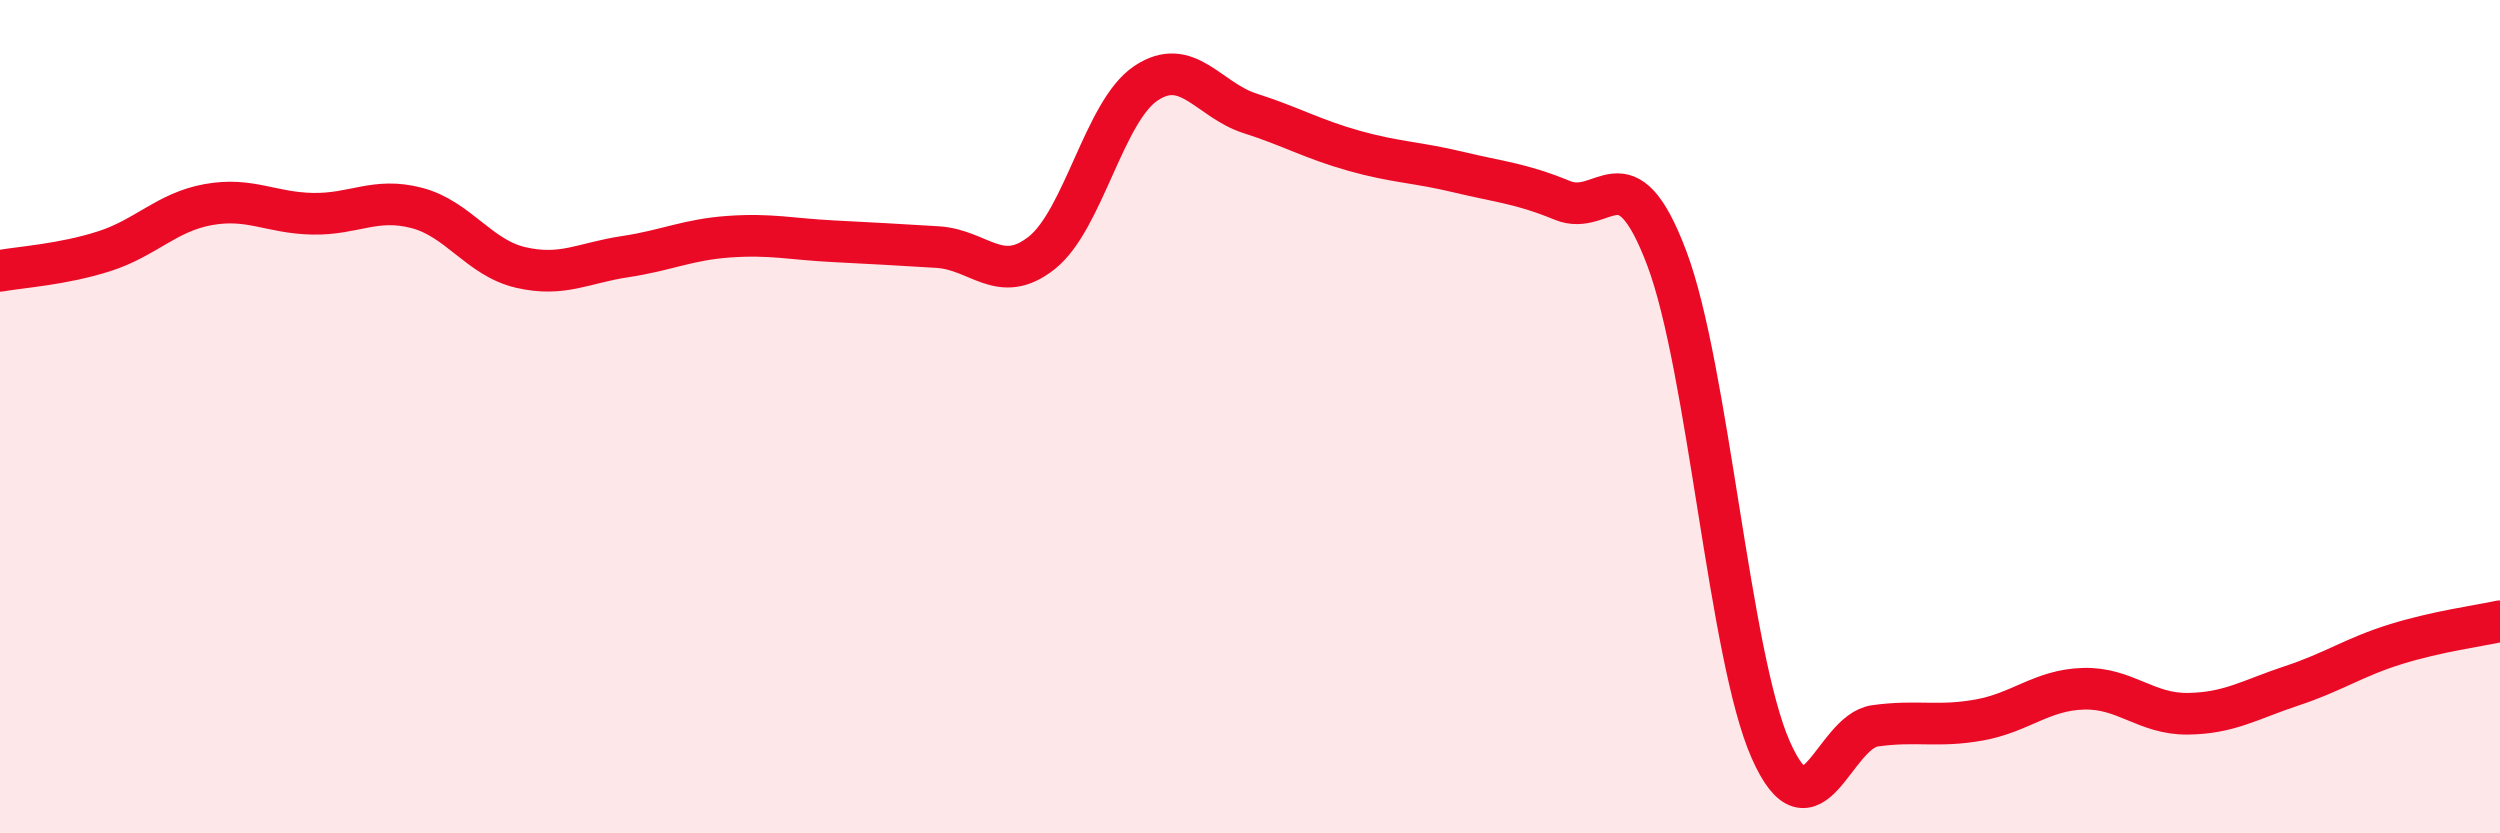
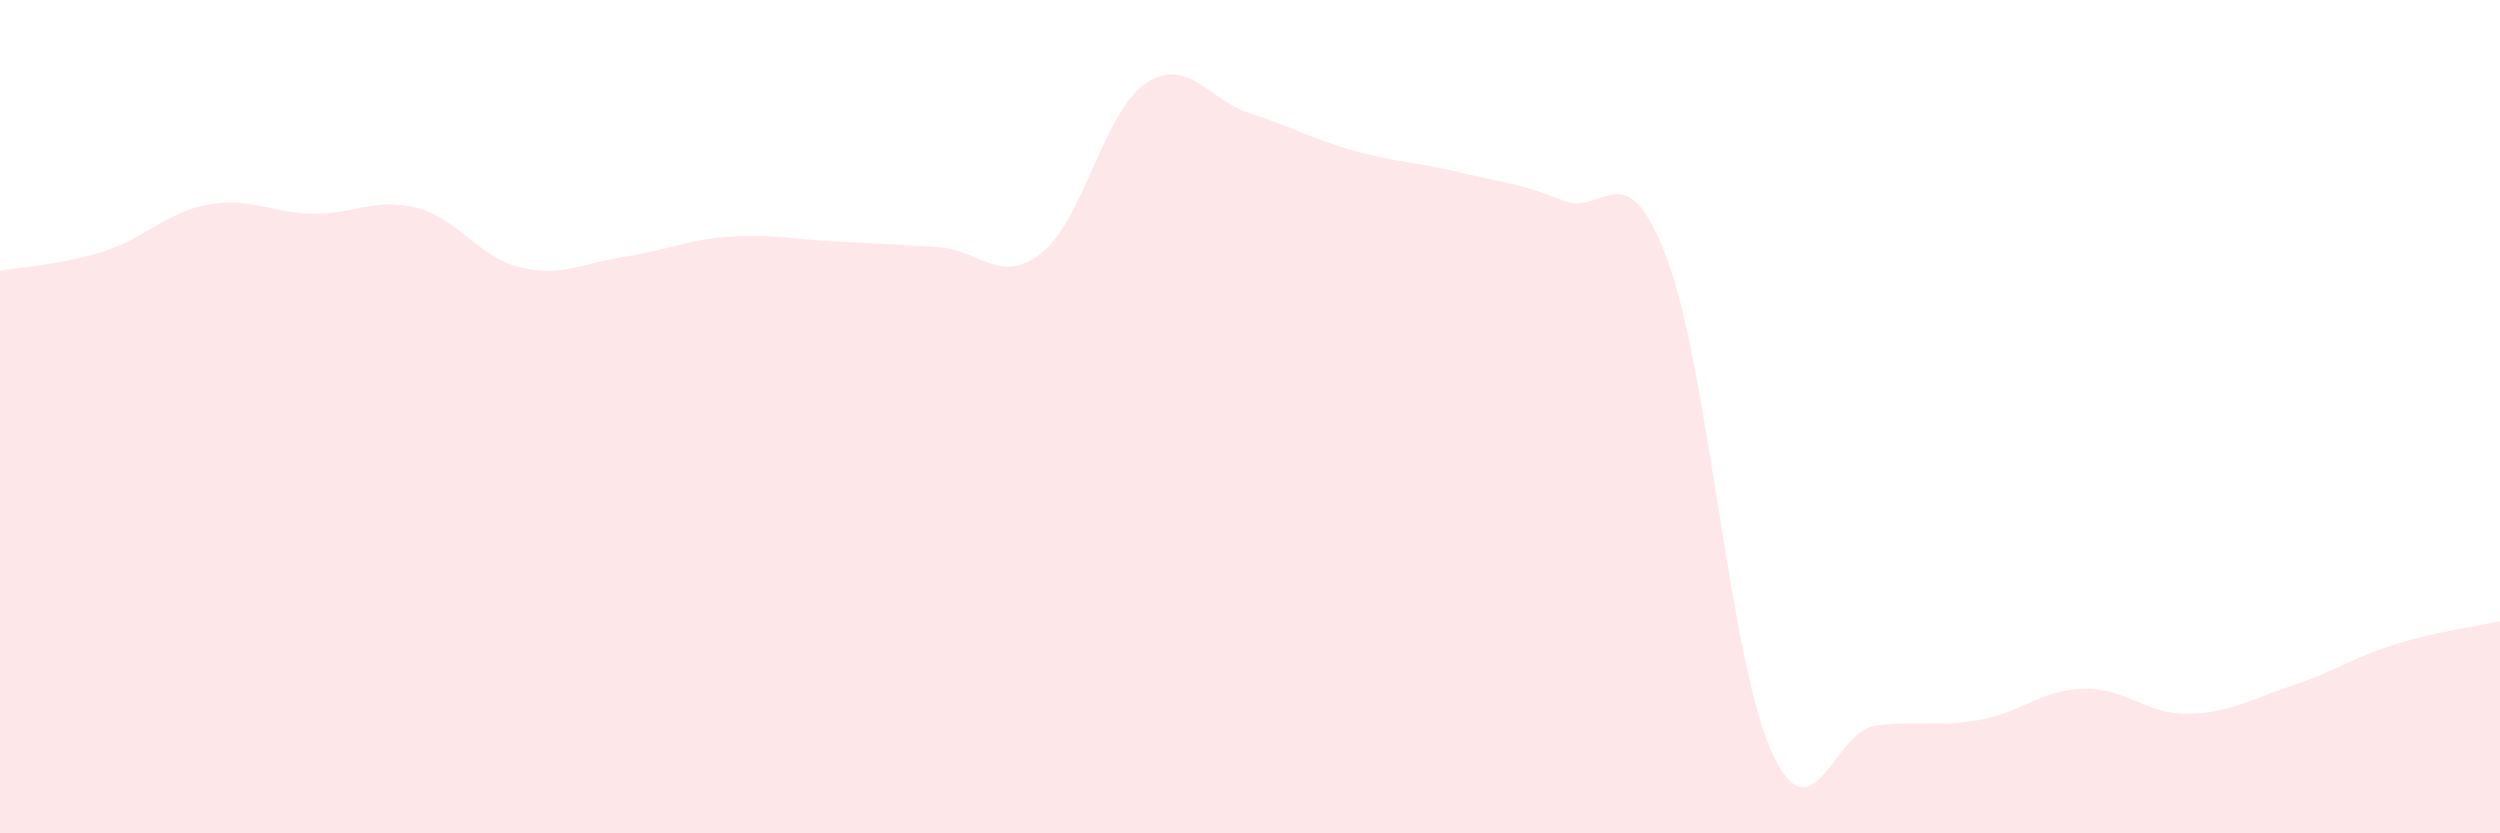
<svg xmlns="http://www.w3.org/2000/svg" width="60" height="20" viewBox="0 0 60 20">
  <path d="M 0,6.5 C 0.5,6.41 1.5,6.35 2.5,6.03 C 3.5,5.71 4,5.09 5,4.91 C 6,4.73 6.5,5.11 7.5,5.13 C 8.5,5.15 9,4.73 10,4.99 C 11,5.25 11.5,6.19 12.5,6.42 C 13.5,6.65 14,6.31 15,6.16 C 16,6.01 16.5,5.75 17.5,5.68 C 18.5,5.61 19,5.74 20,5.79 C 21,5.84 21.5,5.87 22.5,5.93 C 23.5,5.99 24,6.86 25,6.07 C 26,5.28 26.5,2.67 27.5,2 C 28.5,1.33 29,2.4 30,2.72 C 31,3.04 31.5,3.34 32.5,3.62 C 33.5,3.9 34,3.89 35,4.13 C 36,4.37 36.5,4.4 37.5,4.81 C 38.5,5.22 39,3.55 40,6.19 C 41,8.83 41.5,15.75 42.5,18 C 43.5,20.25 44,17.56 45,17.42 C 46,17.28 46.5,17.46 47.5,17.28 C 48.5,17.1 49,16.56 50,16.53 C 51,16.5 51.5,17.14 52.5,17.13 C 53.5,17.12 54,16.79 55,16.46 C 56,16.13 56.5,15.77 57.5,15.46 C 58.5,15.15 59.5,15.02 60,14.91L60 20L0 20Z" fill="#EB0A25" opacity="0.1" stroke-linecap="round" stroke-linejoin="round" />
-   <path d="M 0,6.5 C 0.5,6.41 1.5,6.35 2.5,6.03 C 3.5,5.71 4,5.09 5,4.91 C 6,4.73 6.5,5.11 7.5,5.13 C 8.5,5.15 9,4.73 10,4.99 C 11,5.25 11.5,6.19 12.5,6.42 C 13.5,6.65 14,6.31 15,6.16 C 16,6.01 16.5,5.75 17.5,5.68 C 18.5,5.61 19,5.74 20,5.79 C 21,5.84 21.5,5.87 22.5,5.93 C 23.5,5.99 24,6.86 25,6.07 C 26,5.28 26.5,2.67 27.5,2 C 28.5,1.33 29,2.4 30,2.72 C 31,3.04 31.5,3.34 32.5,3.62 C 33.5,3.9 34,3.89 35,4.13 C 36,4.37 36.5,4.4 37.5,4.81 C 38.5,5.22 39,3.55 40,6.19 C 41,8.83 41.5,15.75 42.5,18 C 43.5,20.25 44,17.56 45,17.42 C 46,17.28 46.5,17.46 47.5,17.28 C 48.5,17.1 49,16.56 50,16.53 C 51,16.5 51.5,17.14 52.5,17.13 C 53.5,17.12 54,16.79 55,16.46 C 56,16.13 56.5,15.77 57.5,15.46 C 58.5,15.15 59.5,15.02 60,14.91" stroke="#EB0A25" stroke-width="1" fill="none" stroke-linecap="round" stroke-linejoin="round" />
</svg>